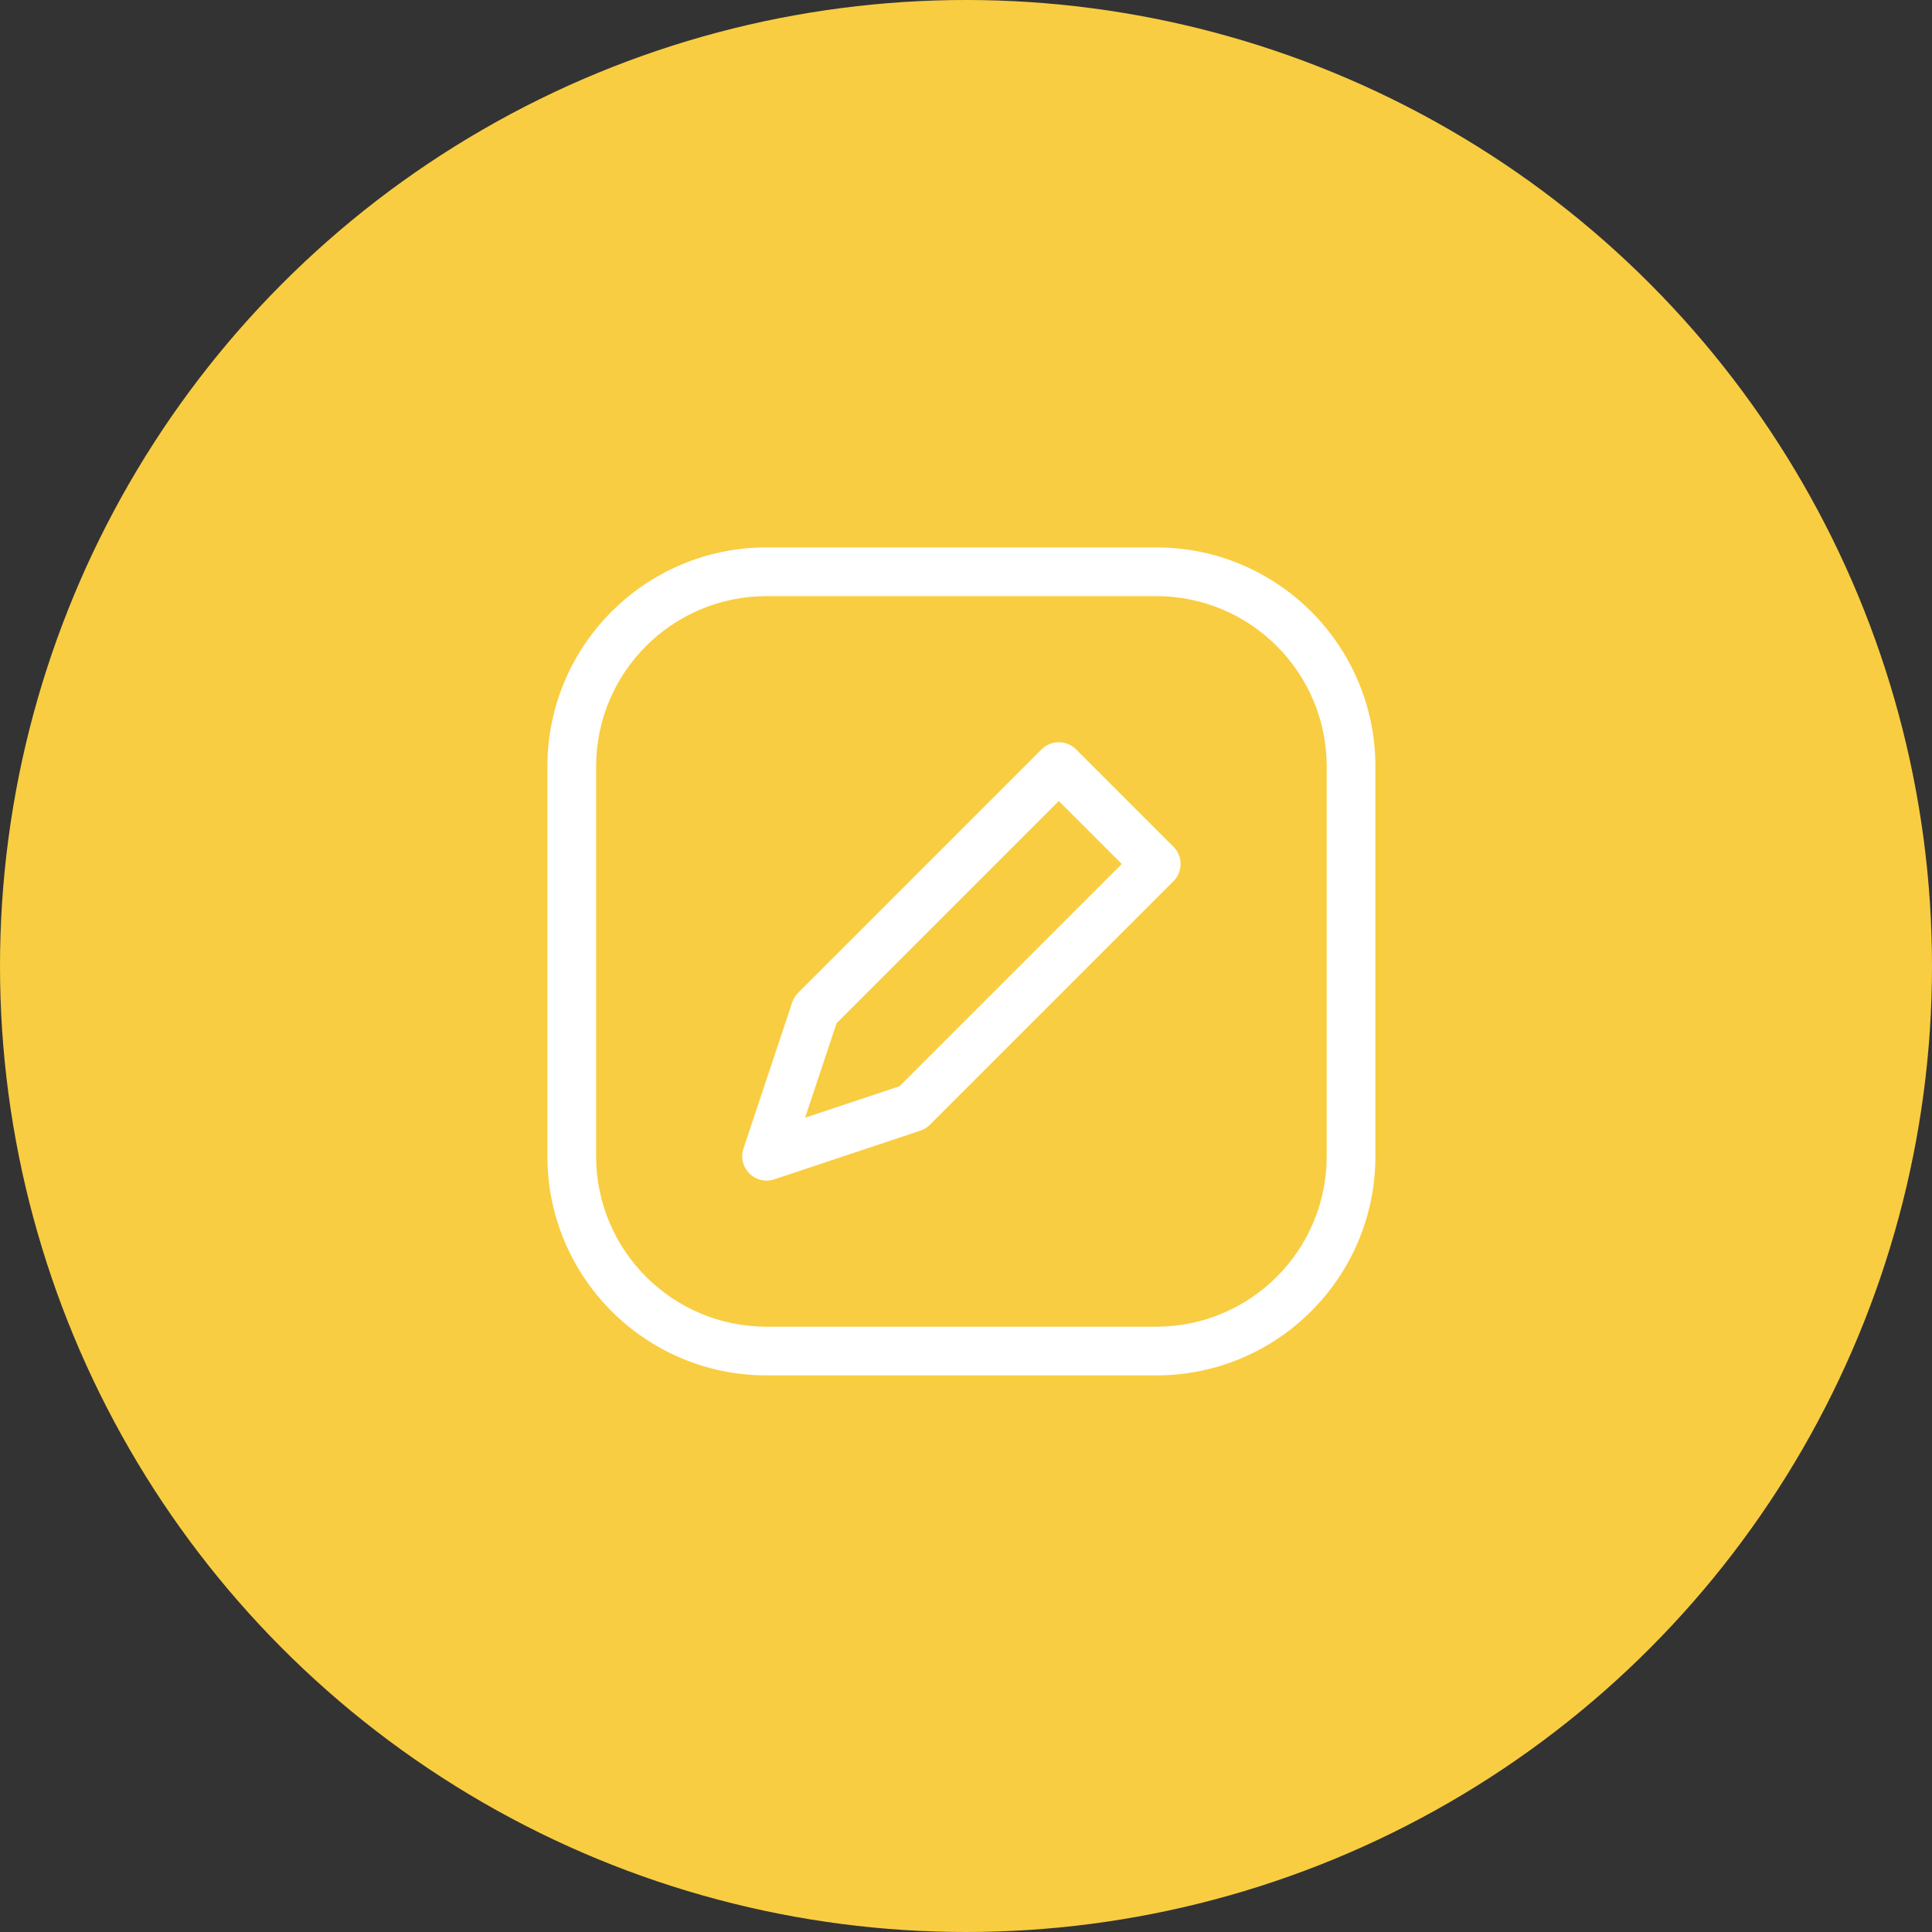
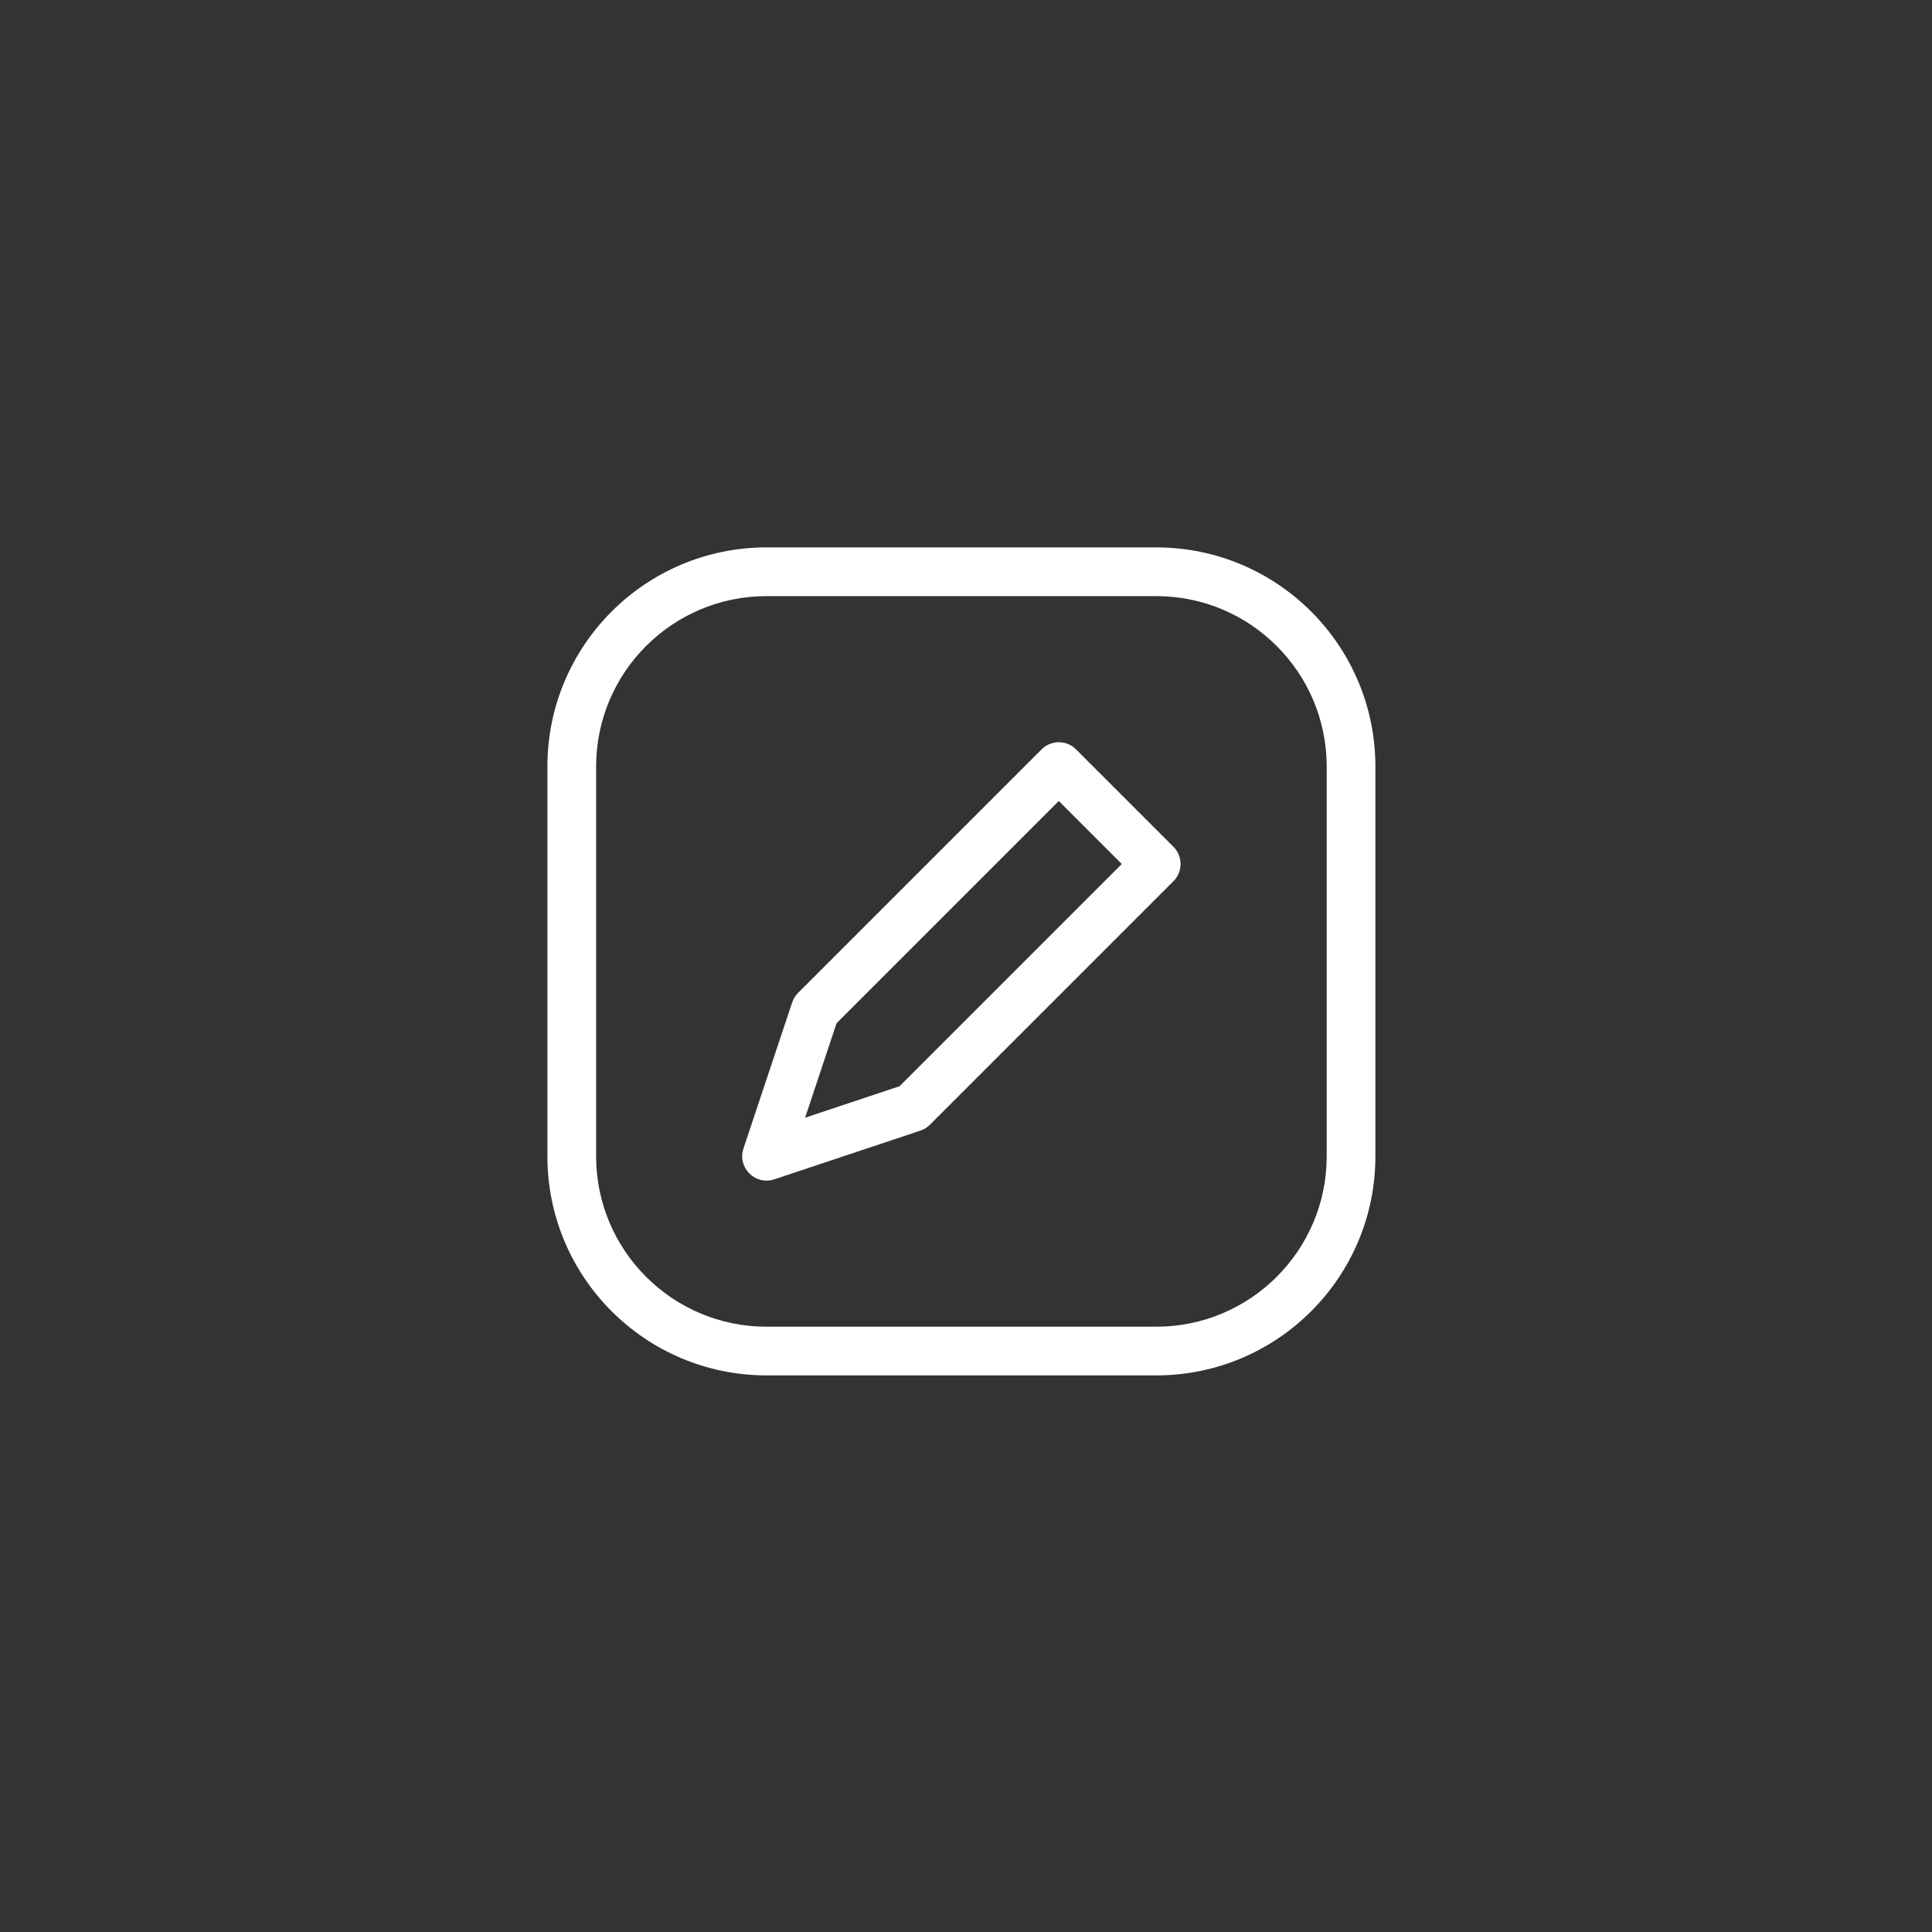
<svg xmlns="http://www.w3.org/2000/svg" width="60px" height="60px" viewBox="0 0 60 60" version="1.1">
  <rect x="0" y="0" width="60" height="60" fill="#333333" stroke="none" />
  <title>Group 11</title>
  <desc>Created with Sketch.</desc>
  <g id="Page-1" stroke="none" stroke-width="1" fill="none" fill-rule="evenodd">
    <g id="Landing-Page" transform="translate(-559, -1607)">
      <g id="Content" transform="translate(-598, 956)">
        <g id="Features" transform="translate(32, 0)">
          <g id="Group-14" transform="translate(813, 366)">
            <g id="Group-13" transform="translate(0, 45)">
              <g id="Icon1-Copy-2" transform="translate(166, 240)">
                <g id="Group-11" transform="translate(146, 0)">
-                   <circle id="Oval" fill="#F9CD41" cx="30" cy="30" r="30" />
                  <path d="M25.98,31.778 L25.003,34.712 L27.936,33.734 L34.838,26.832 L32.882,24.876 L25.98,31.778 Z M24.785,30.835 L32.348,23.272 C32.643,22.977 33.122,22.977 33.417,23.272 L36.442,26.297 C36.738,26.593 36.738,27.071 36.442,27.367 L28.879,34.93 C28.796,35.013 28.695,35.075 28.584,35.112 L24.046,36.625 C23.455,36.822 22.892,36.26 23.089,35.668 L24.602,31.131 C24.639,31.019 24.702,30.918 24.785,30.835 Z M23.807,42.714 C20.047,42.714 17,39.667 17,35.908 L17,23.807 C17,20.047 20.047,17 23.807,17 L35.908,17 C39.667,17 42.714,20.047 42.714,23.807 L42.714,35.908 C42.714,39.667 39.667,42.714 35.908,42.714 L23.807,42.714 Z M23.807,41.202 L35.908,41.202 C38.831,41.202 41.202,38.831 41.202,35.908 L41.202,23.807 C41.202,20.883 38.831,18.513 35.908,18.513 L23.807,18.513 C20.883,18.513 18.513,20.883 18.513,23.807 L18.513,35.908 C18.513,38.831 20.883,41.202 23.807,41.202 Z" id="Shape" fill="#FFFFFF" fill-rule="nonzero" />
                </g>
              </g>
            </g>
          </g>
        </g>
      </g>
    </g>
  </g>
</svg>